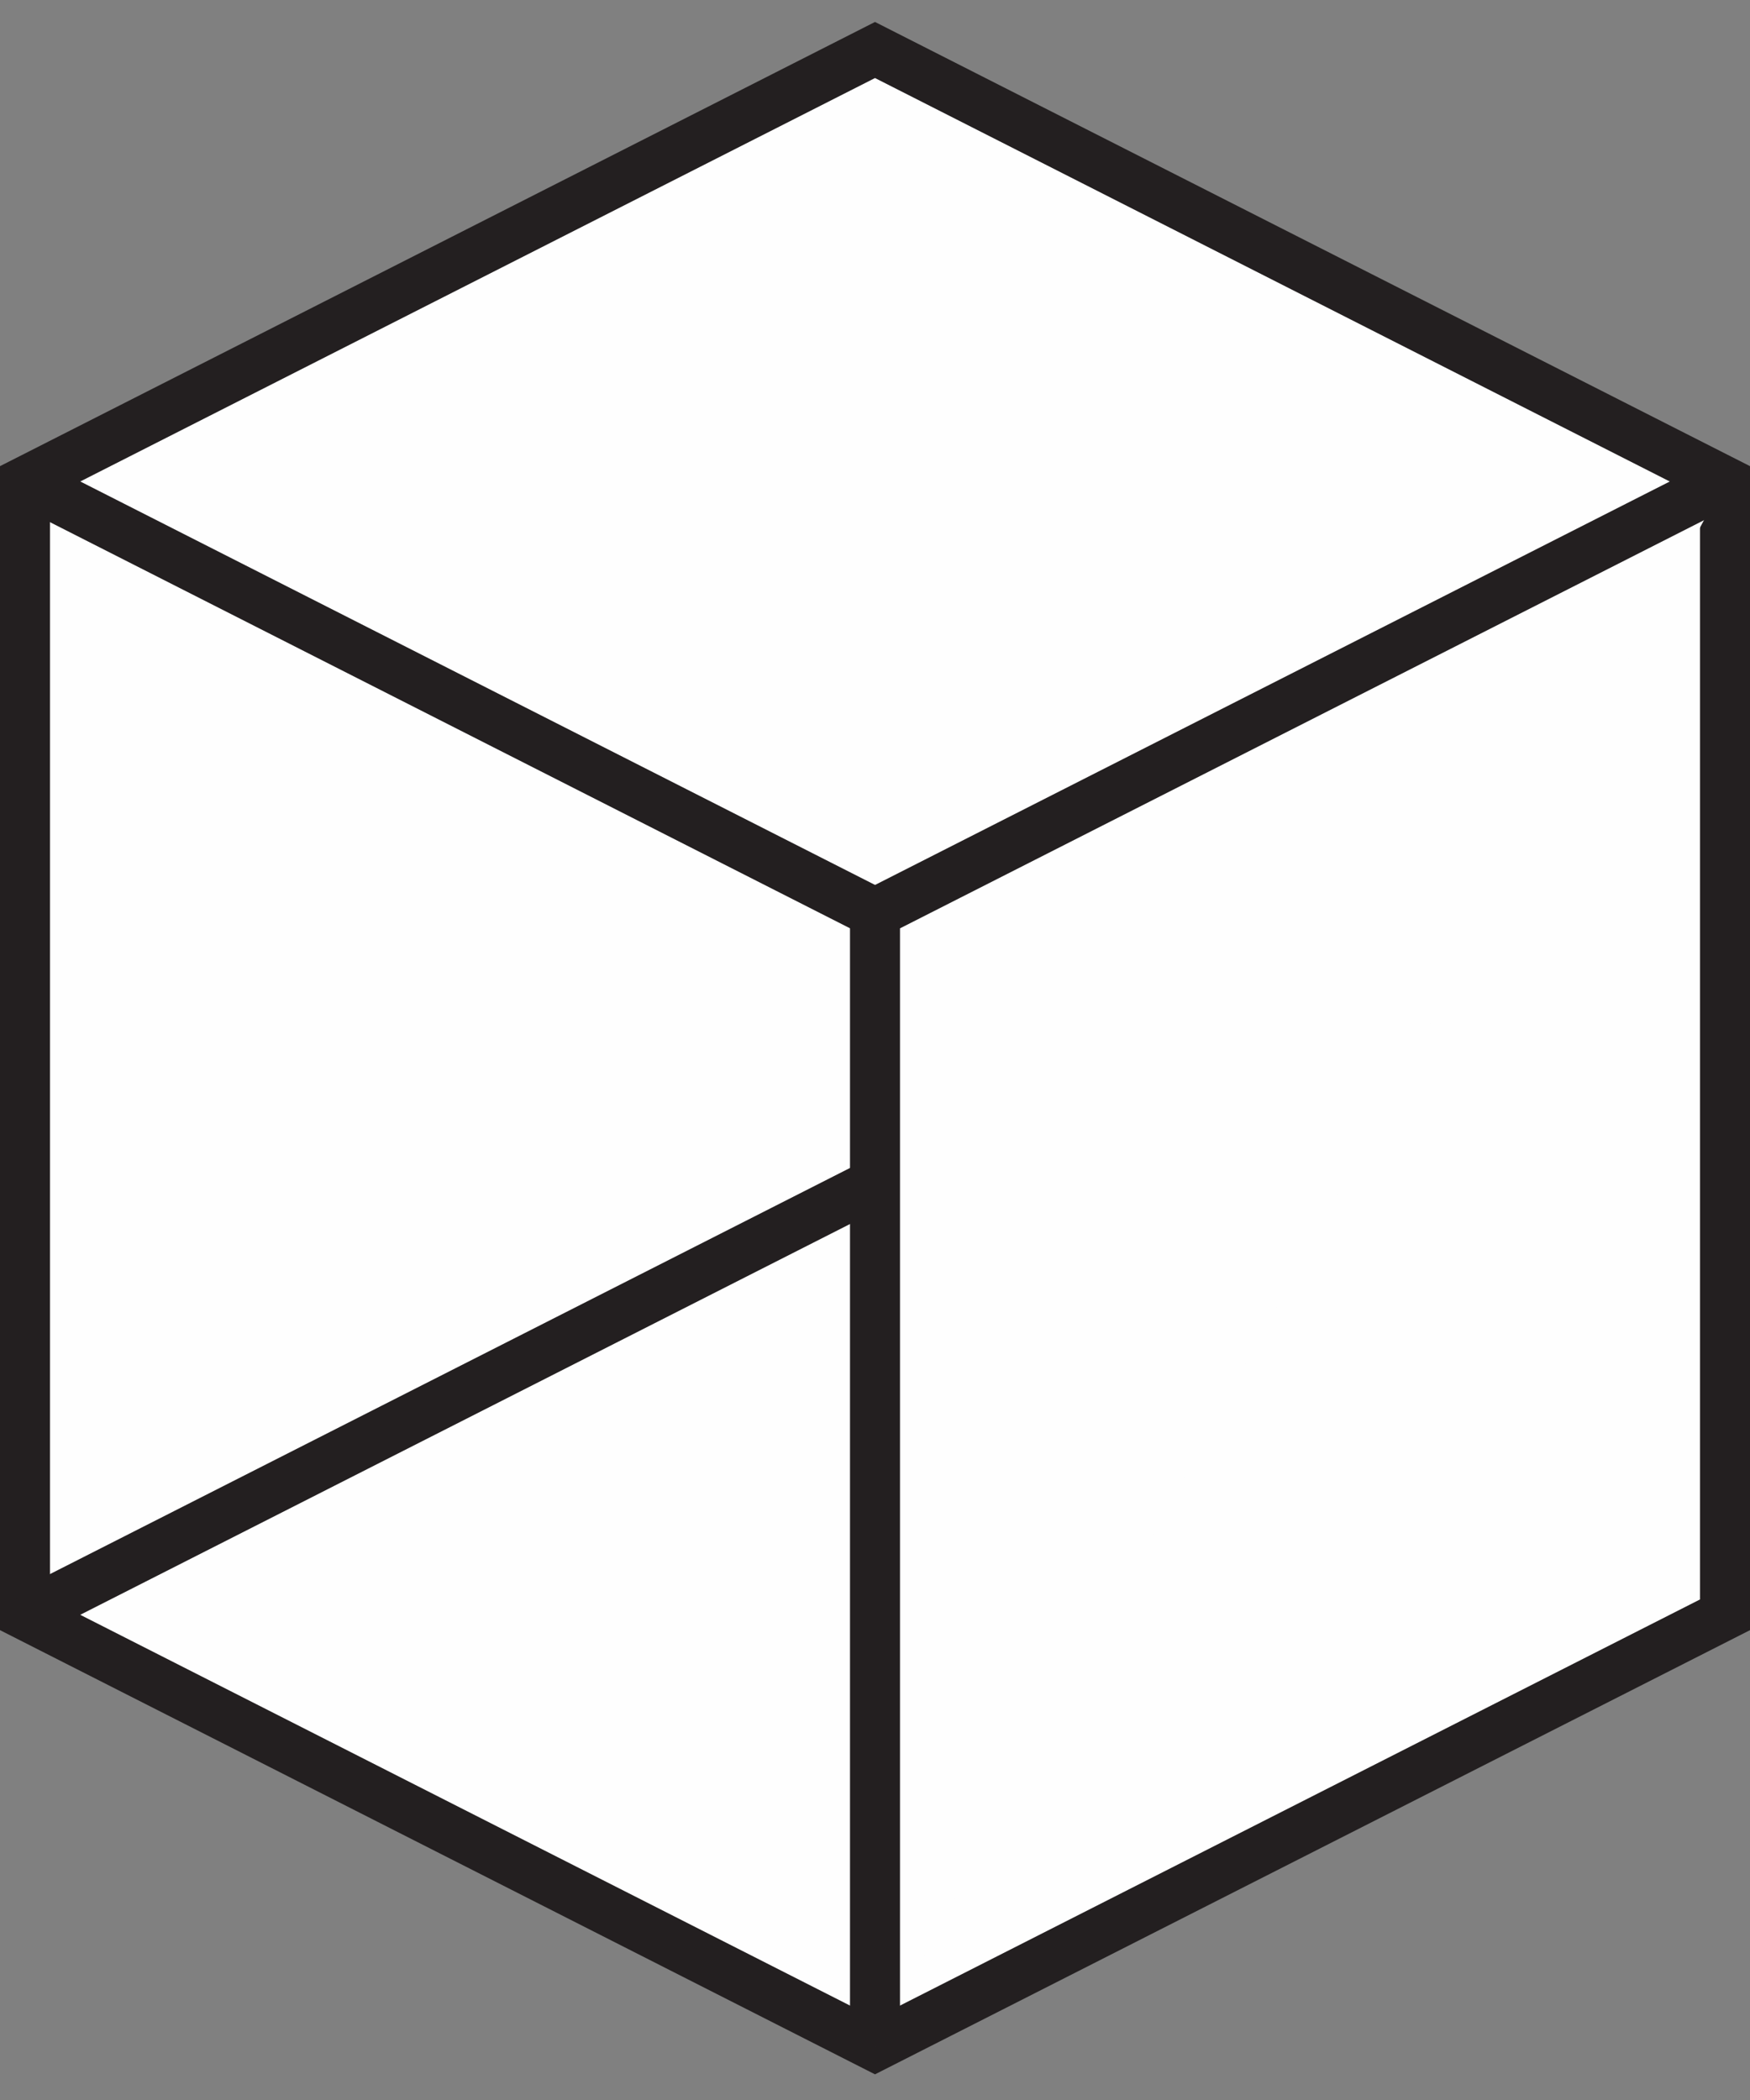
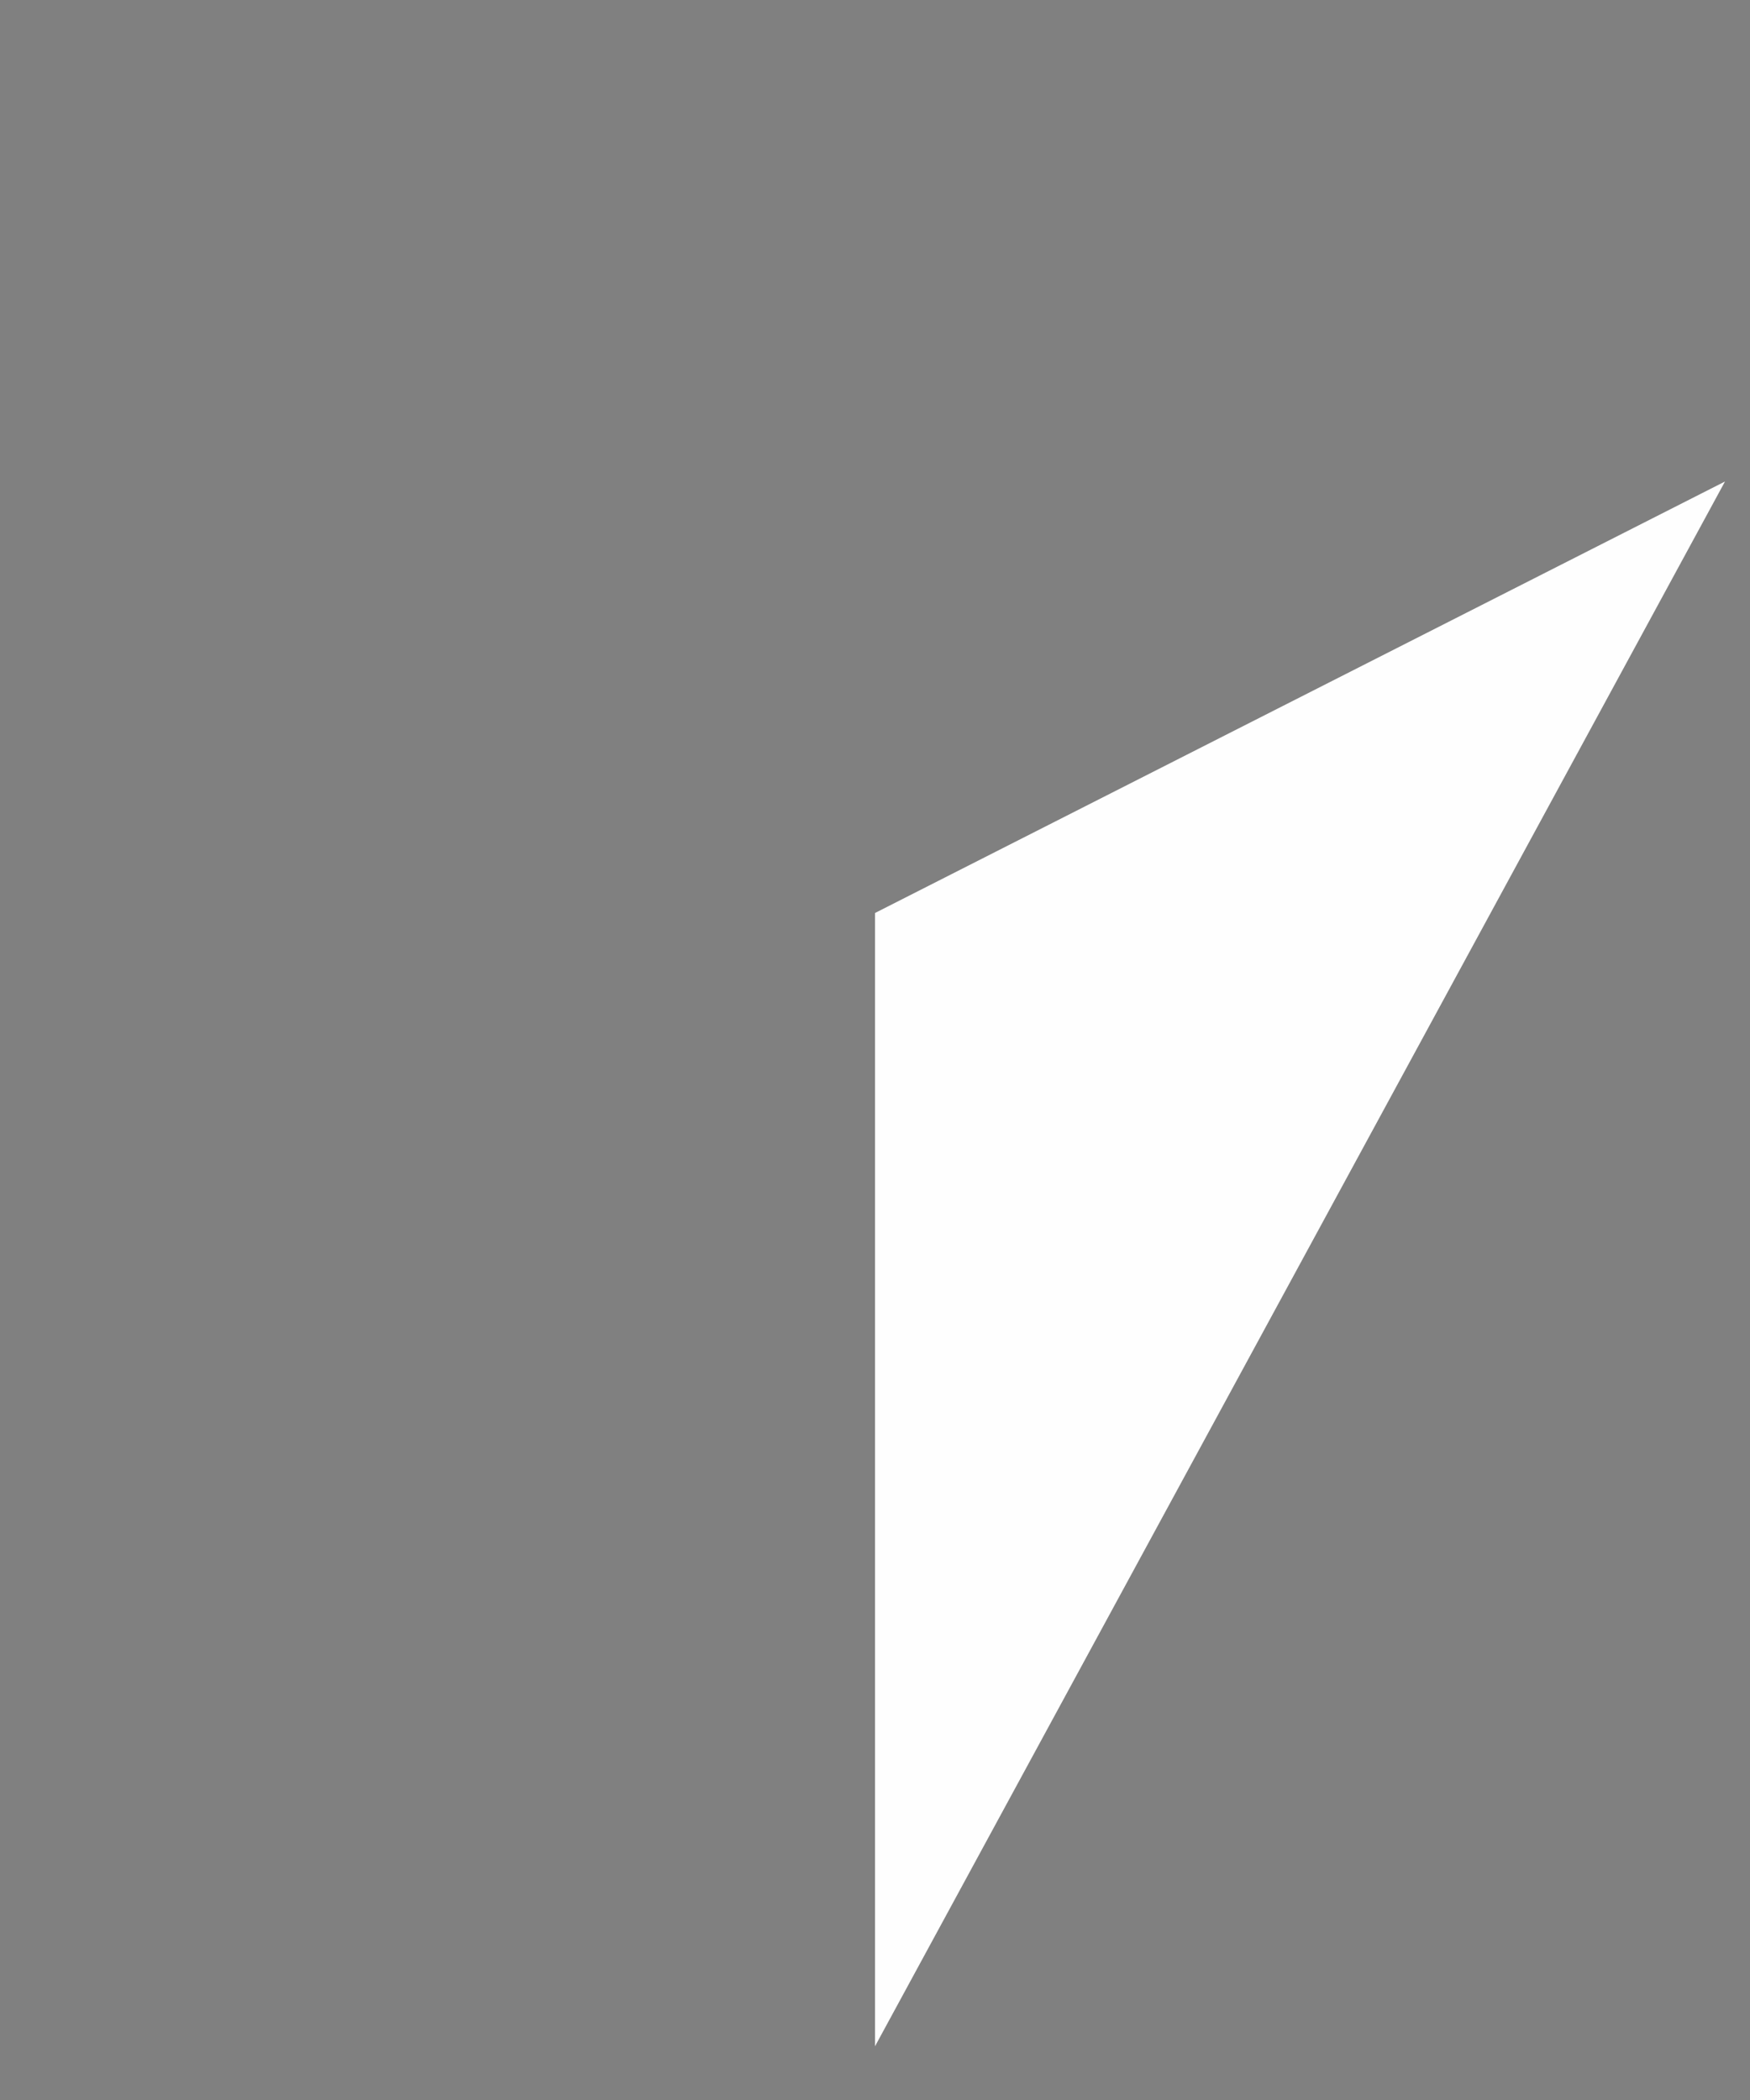
<svg xmlns="http://www.w3.org/2000/svg" height="42" viewBox="0 0 35 42" width="35">
  <rect x="0" y="0" width="35" height="42" fill="#808080" stroke="none" />
  <g fill="none" fill-rule="evenodd" transform="translate(.5 1)">
-     <path d="m17 0-17 8.63v22.666l17 8.63 17-8.63v-22.666z" fill="#fefefe" />
-     <path d="m17 0-17 8.63v22.666l17 8.63 17-8.63v-22.666z" stroke="#231f20" />
    <path d="m34 8.63-17 8.63v22.666" fill="#fefefe" />
-     <path d="m34 8.63-17 8.63v22.666" stroke="#231f20" />
    <path d="m17 17.259-17-8.63" fill="#fefefe" />
-     <path d="m17 17.259-17-8.63" stroke="#231f20" />
    <path d="m0 31.296 17-8.63" fill="#fefefe" />
-     <path d="m0 31.296 17-8.63" stroke="#231f20" />
  </g>
</svg>